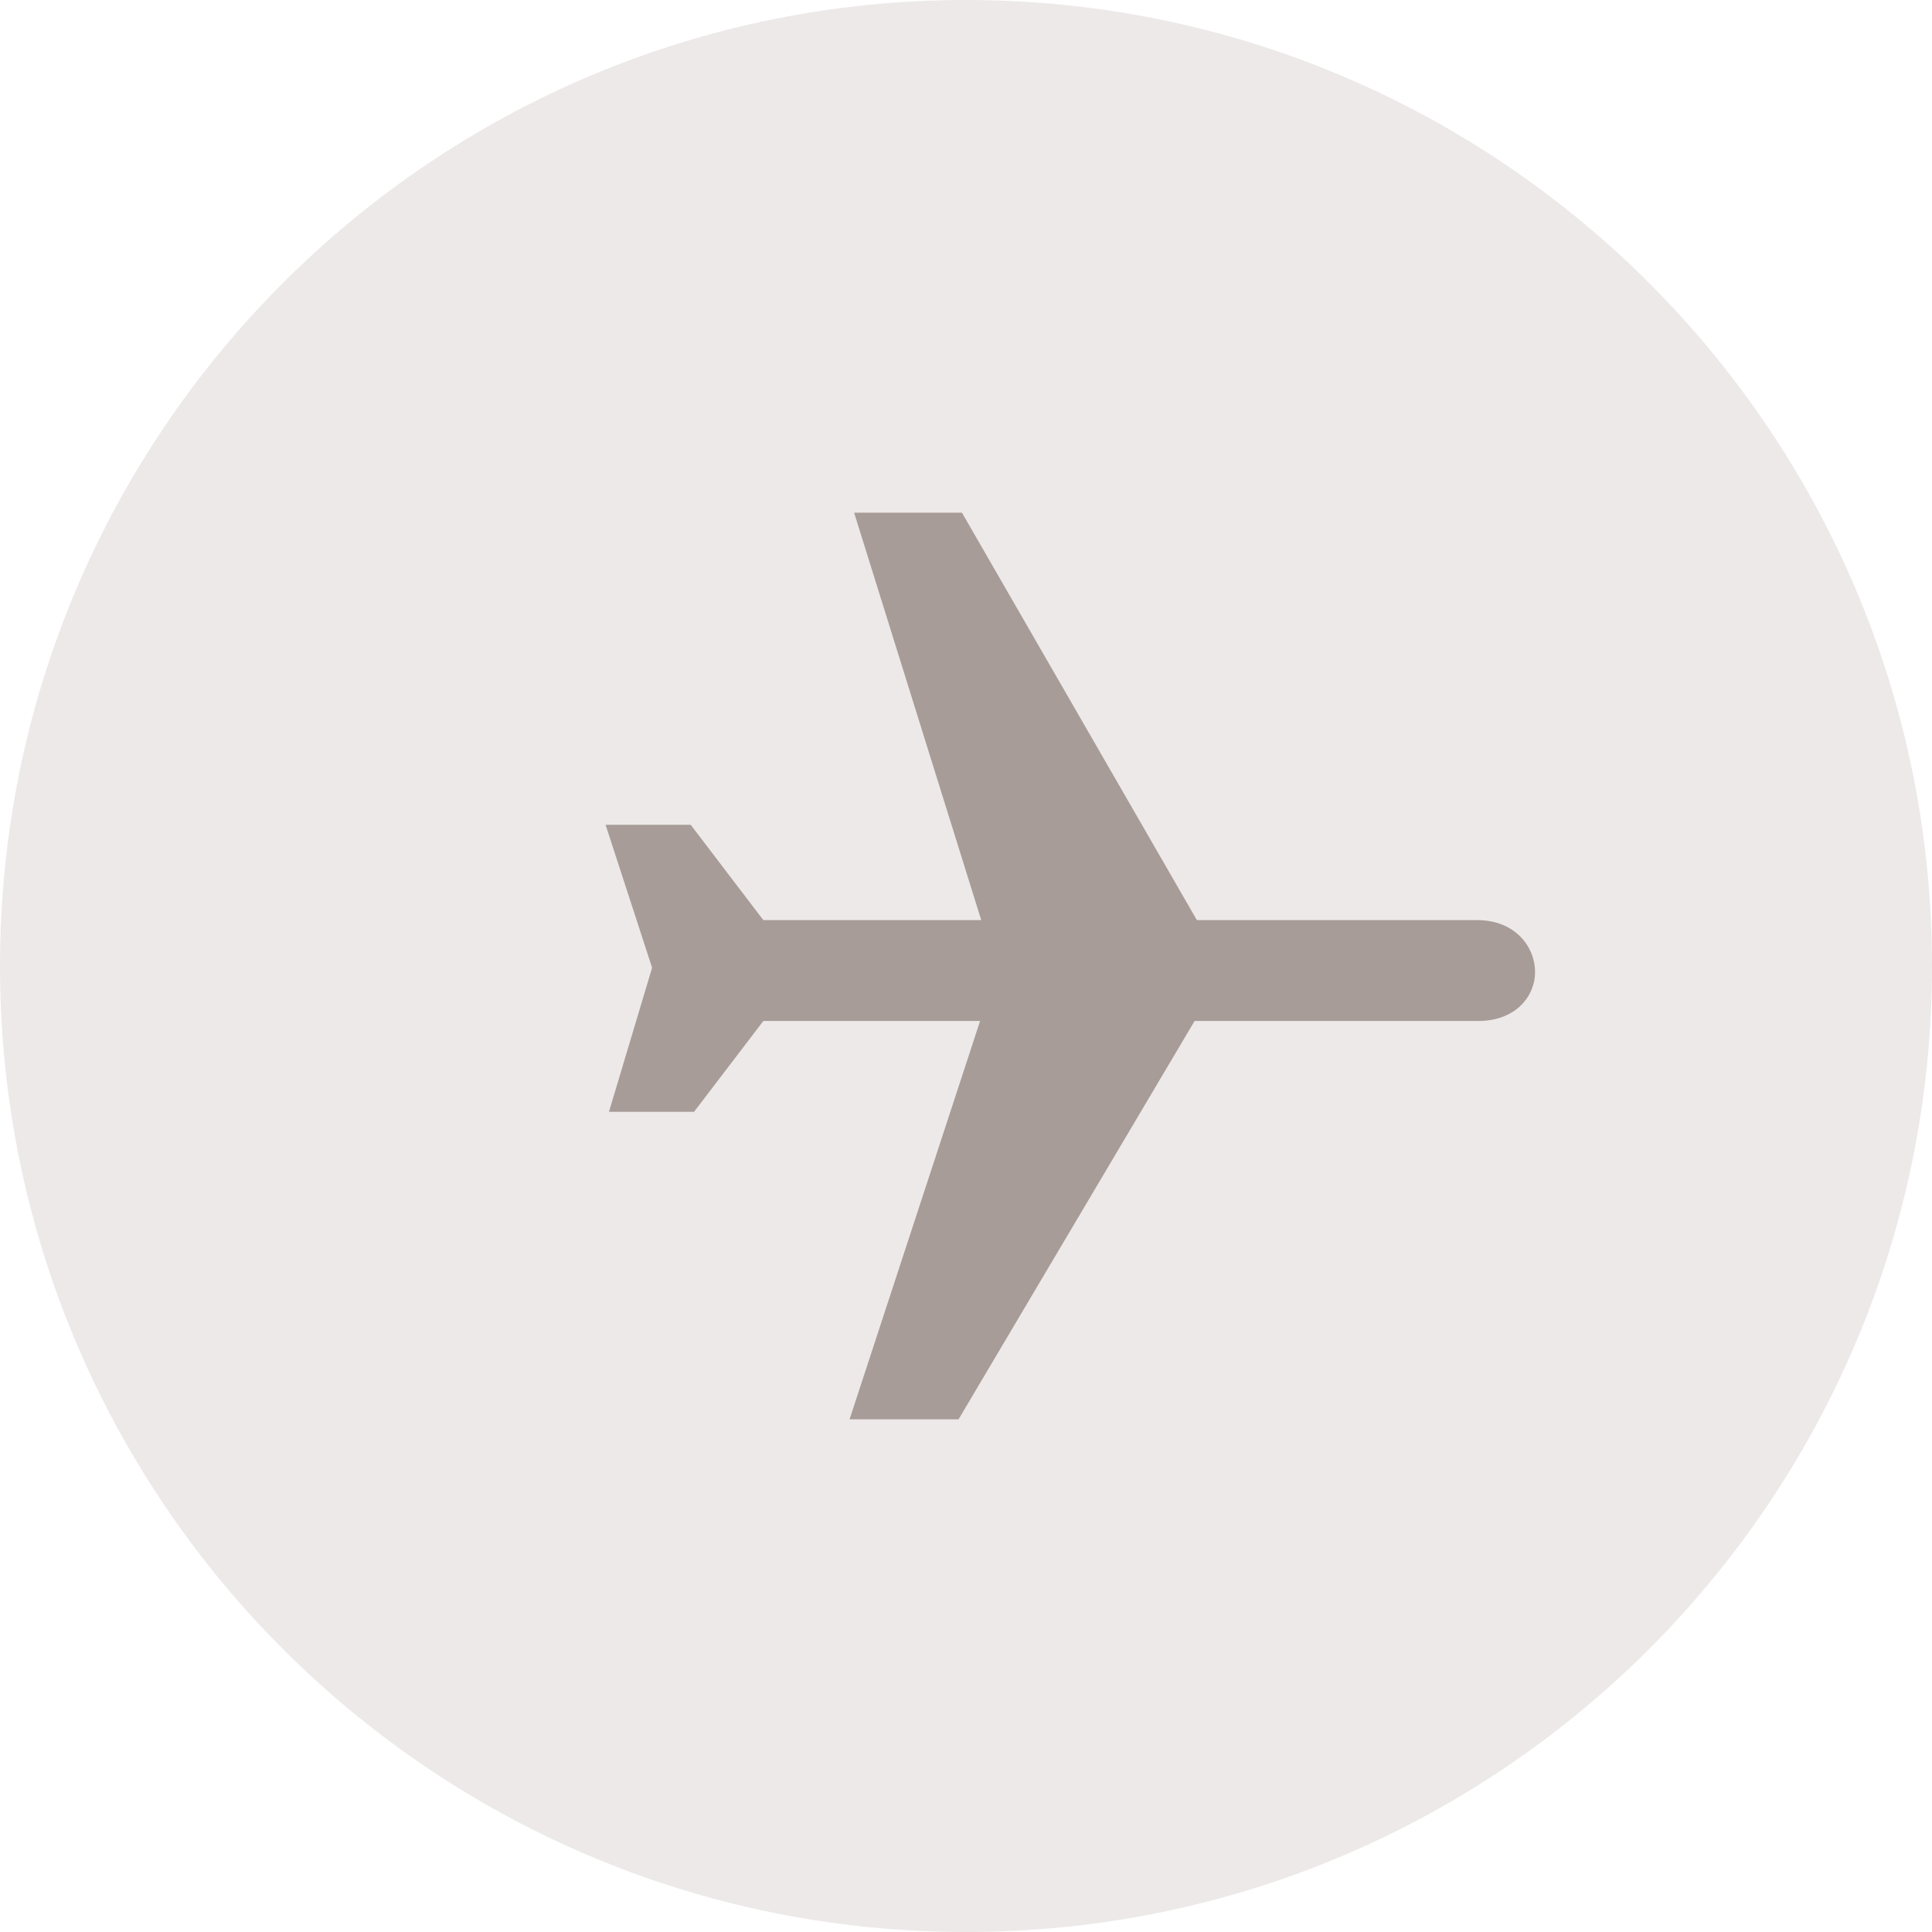
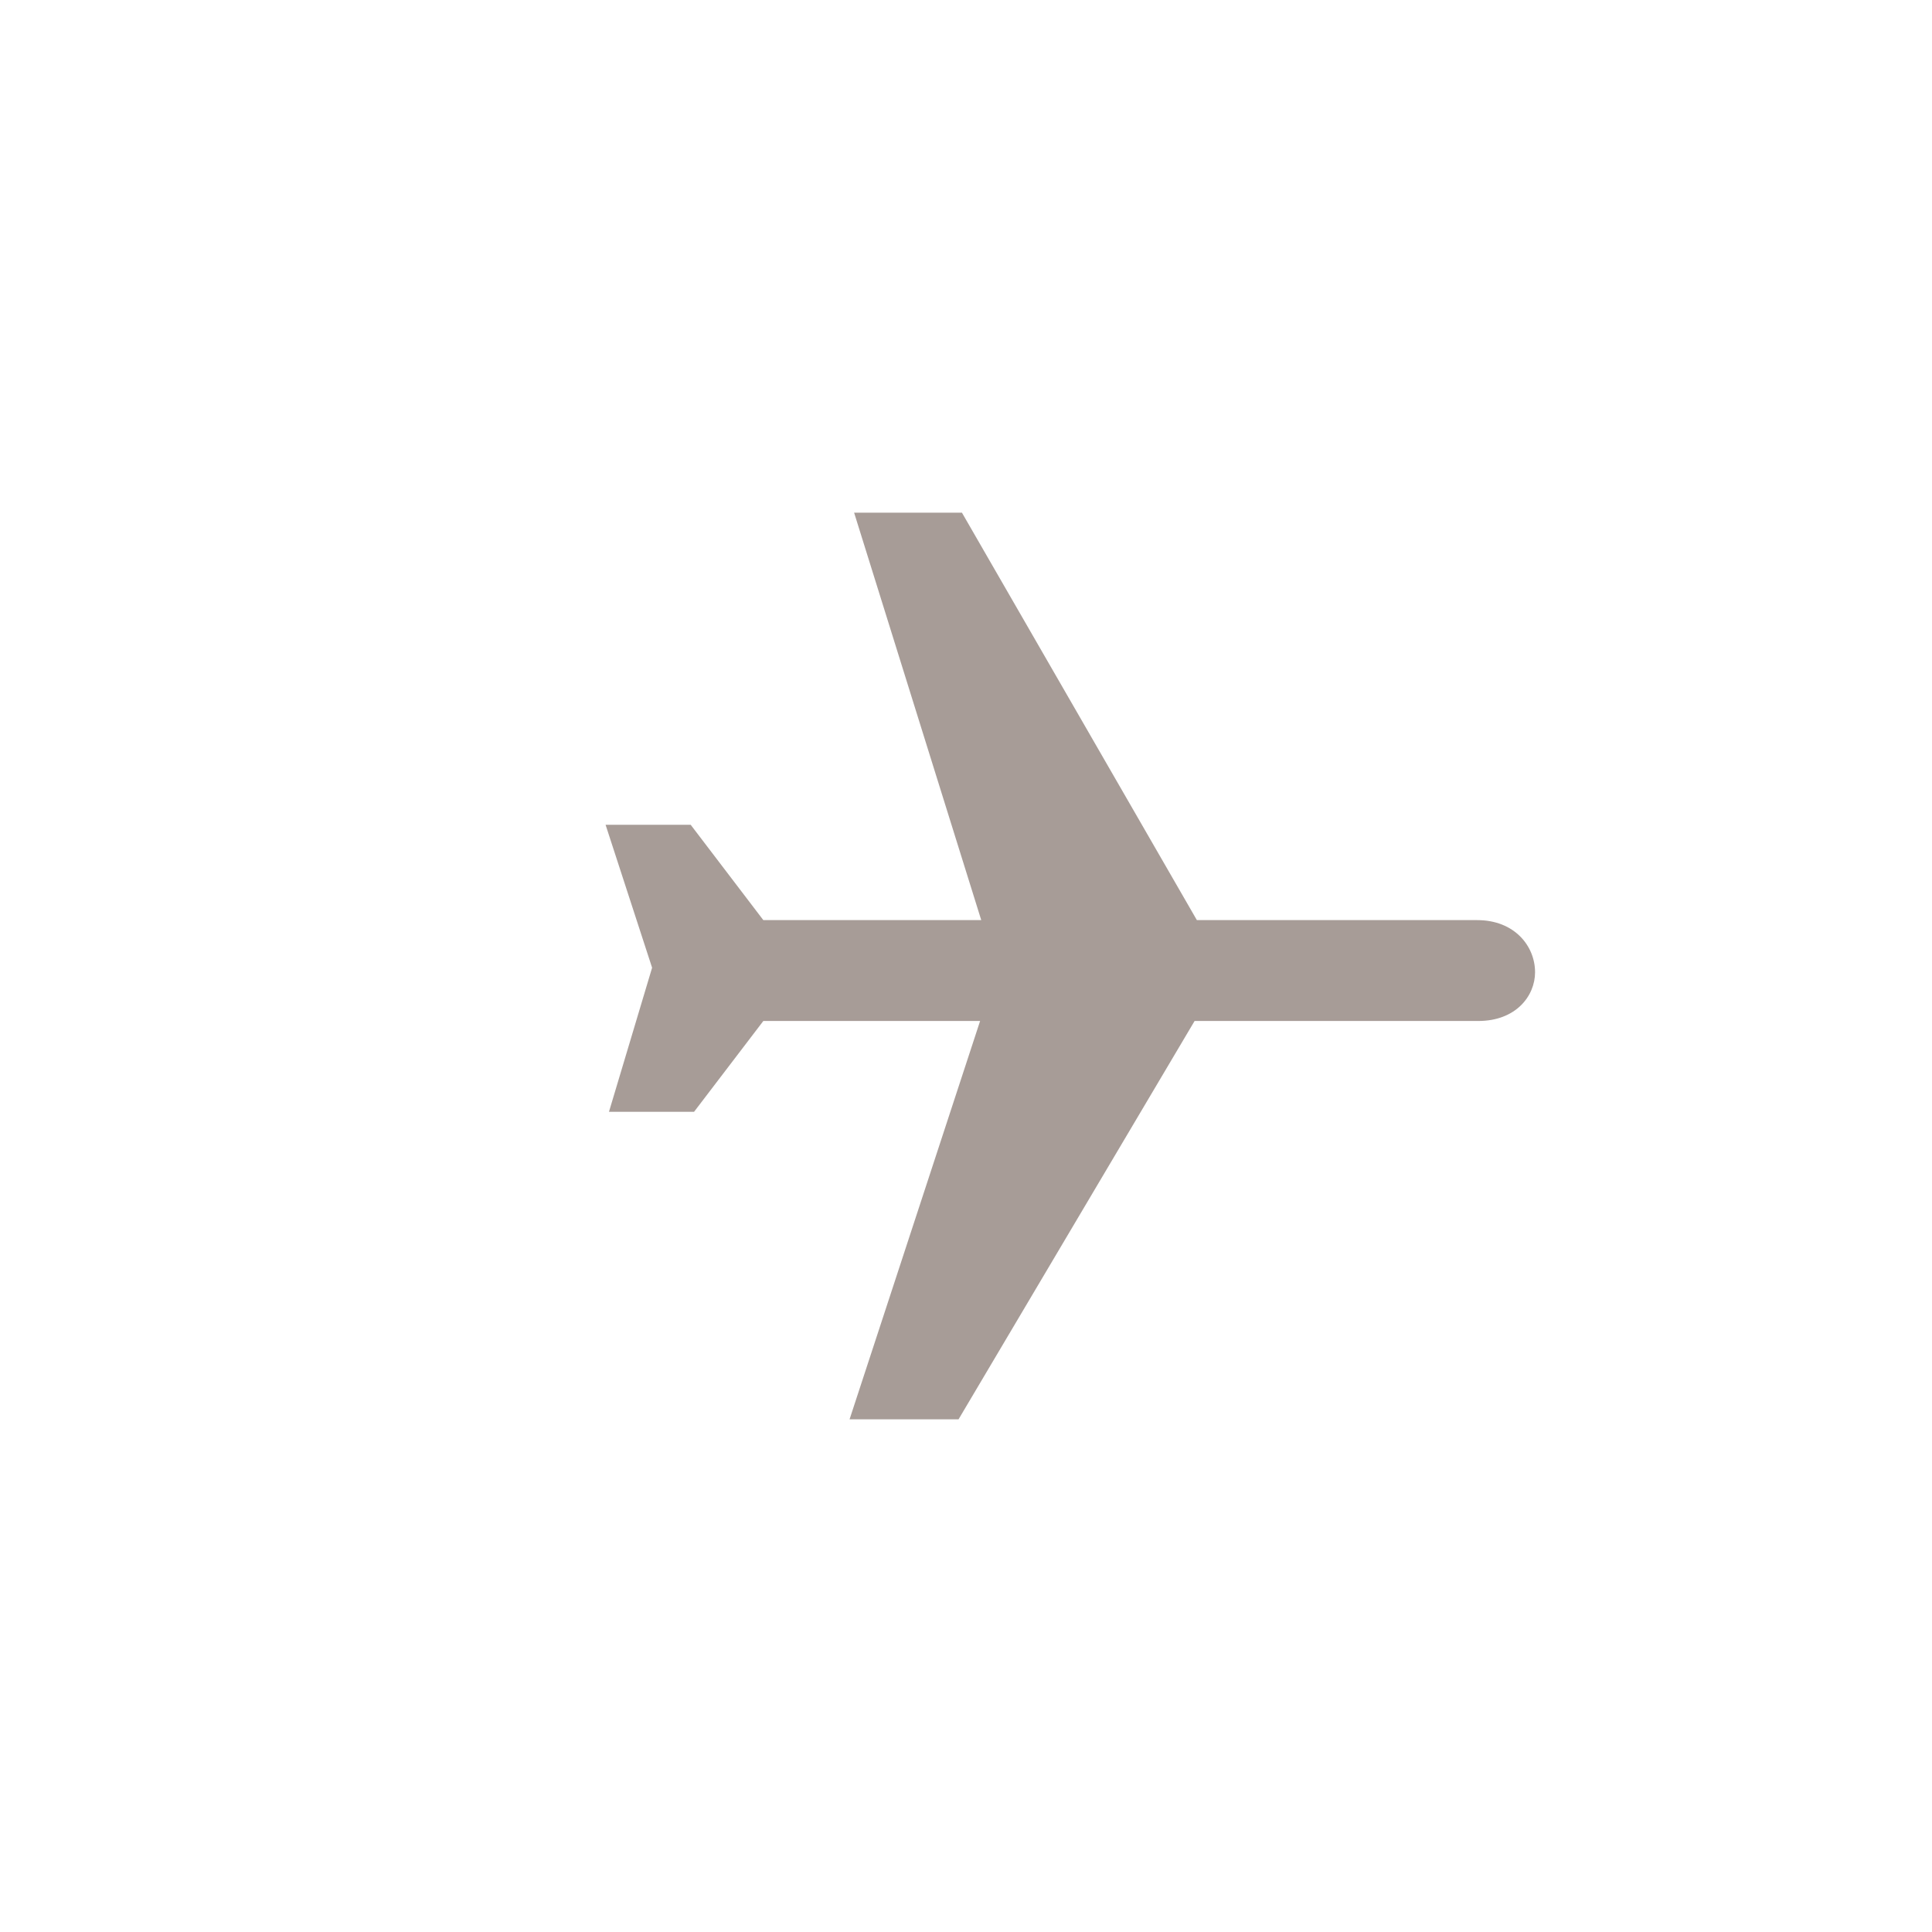
<svg xmlns="http://www.w3.org/2000/svg" version="1.1" id="Ebene_1" x="0px" y="0px" width="115.5px" height="115.5px" viewBox="0 0 115.5 115.5" enable-background="new 0 0 115.5 115.5" xml:space="preserve">
-   <path fill="#EDE9E9" d="M57.75,115.5c31.895,0,57.75-25.854,57.75-57.75C115.5,25.855,89.645,0,57.75,0S0,25.855,0,57.75  C0,89.646,25.855,115.5,57.75,115.5" />
  <path fill="#A79C97" d="M88.378,61.037c2.239,0,3.392-1.491,3.392-2.914c0-1.558-1.221-3.116-3.46-3.116H71.552L57.507,30.649  h-6.446l7.6,24.358H45.634l-4.343-5.699h-5.088l2.781,8.545l-2.578,8.612h5.088l4.14-5.428h12.959l-7.804,23.815h6.515  l14.112-23.815H88.378z" />
  <g>
</g>
  <g>
</g>
  <g>
</g>
  <g>
</g>
  <g>
</g>
  <g>
</g>
</svg>